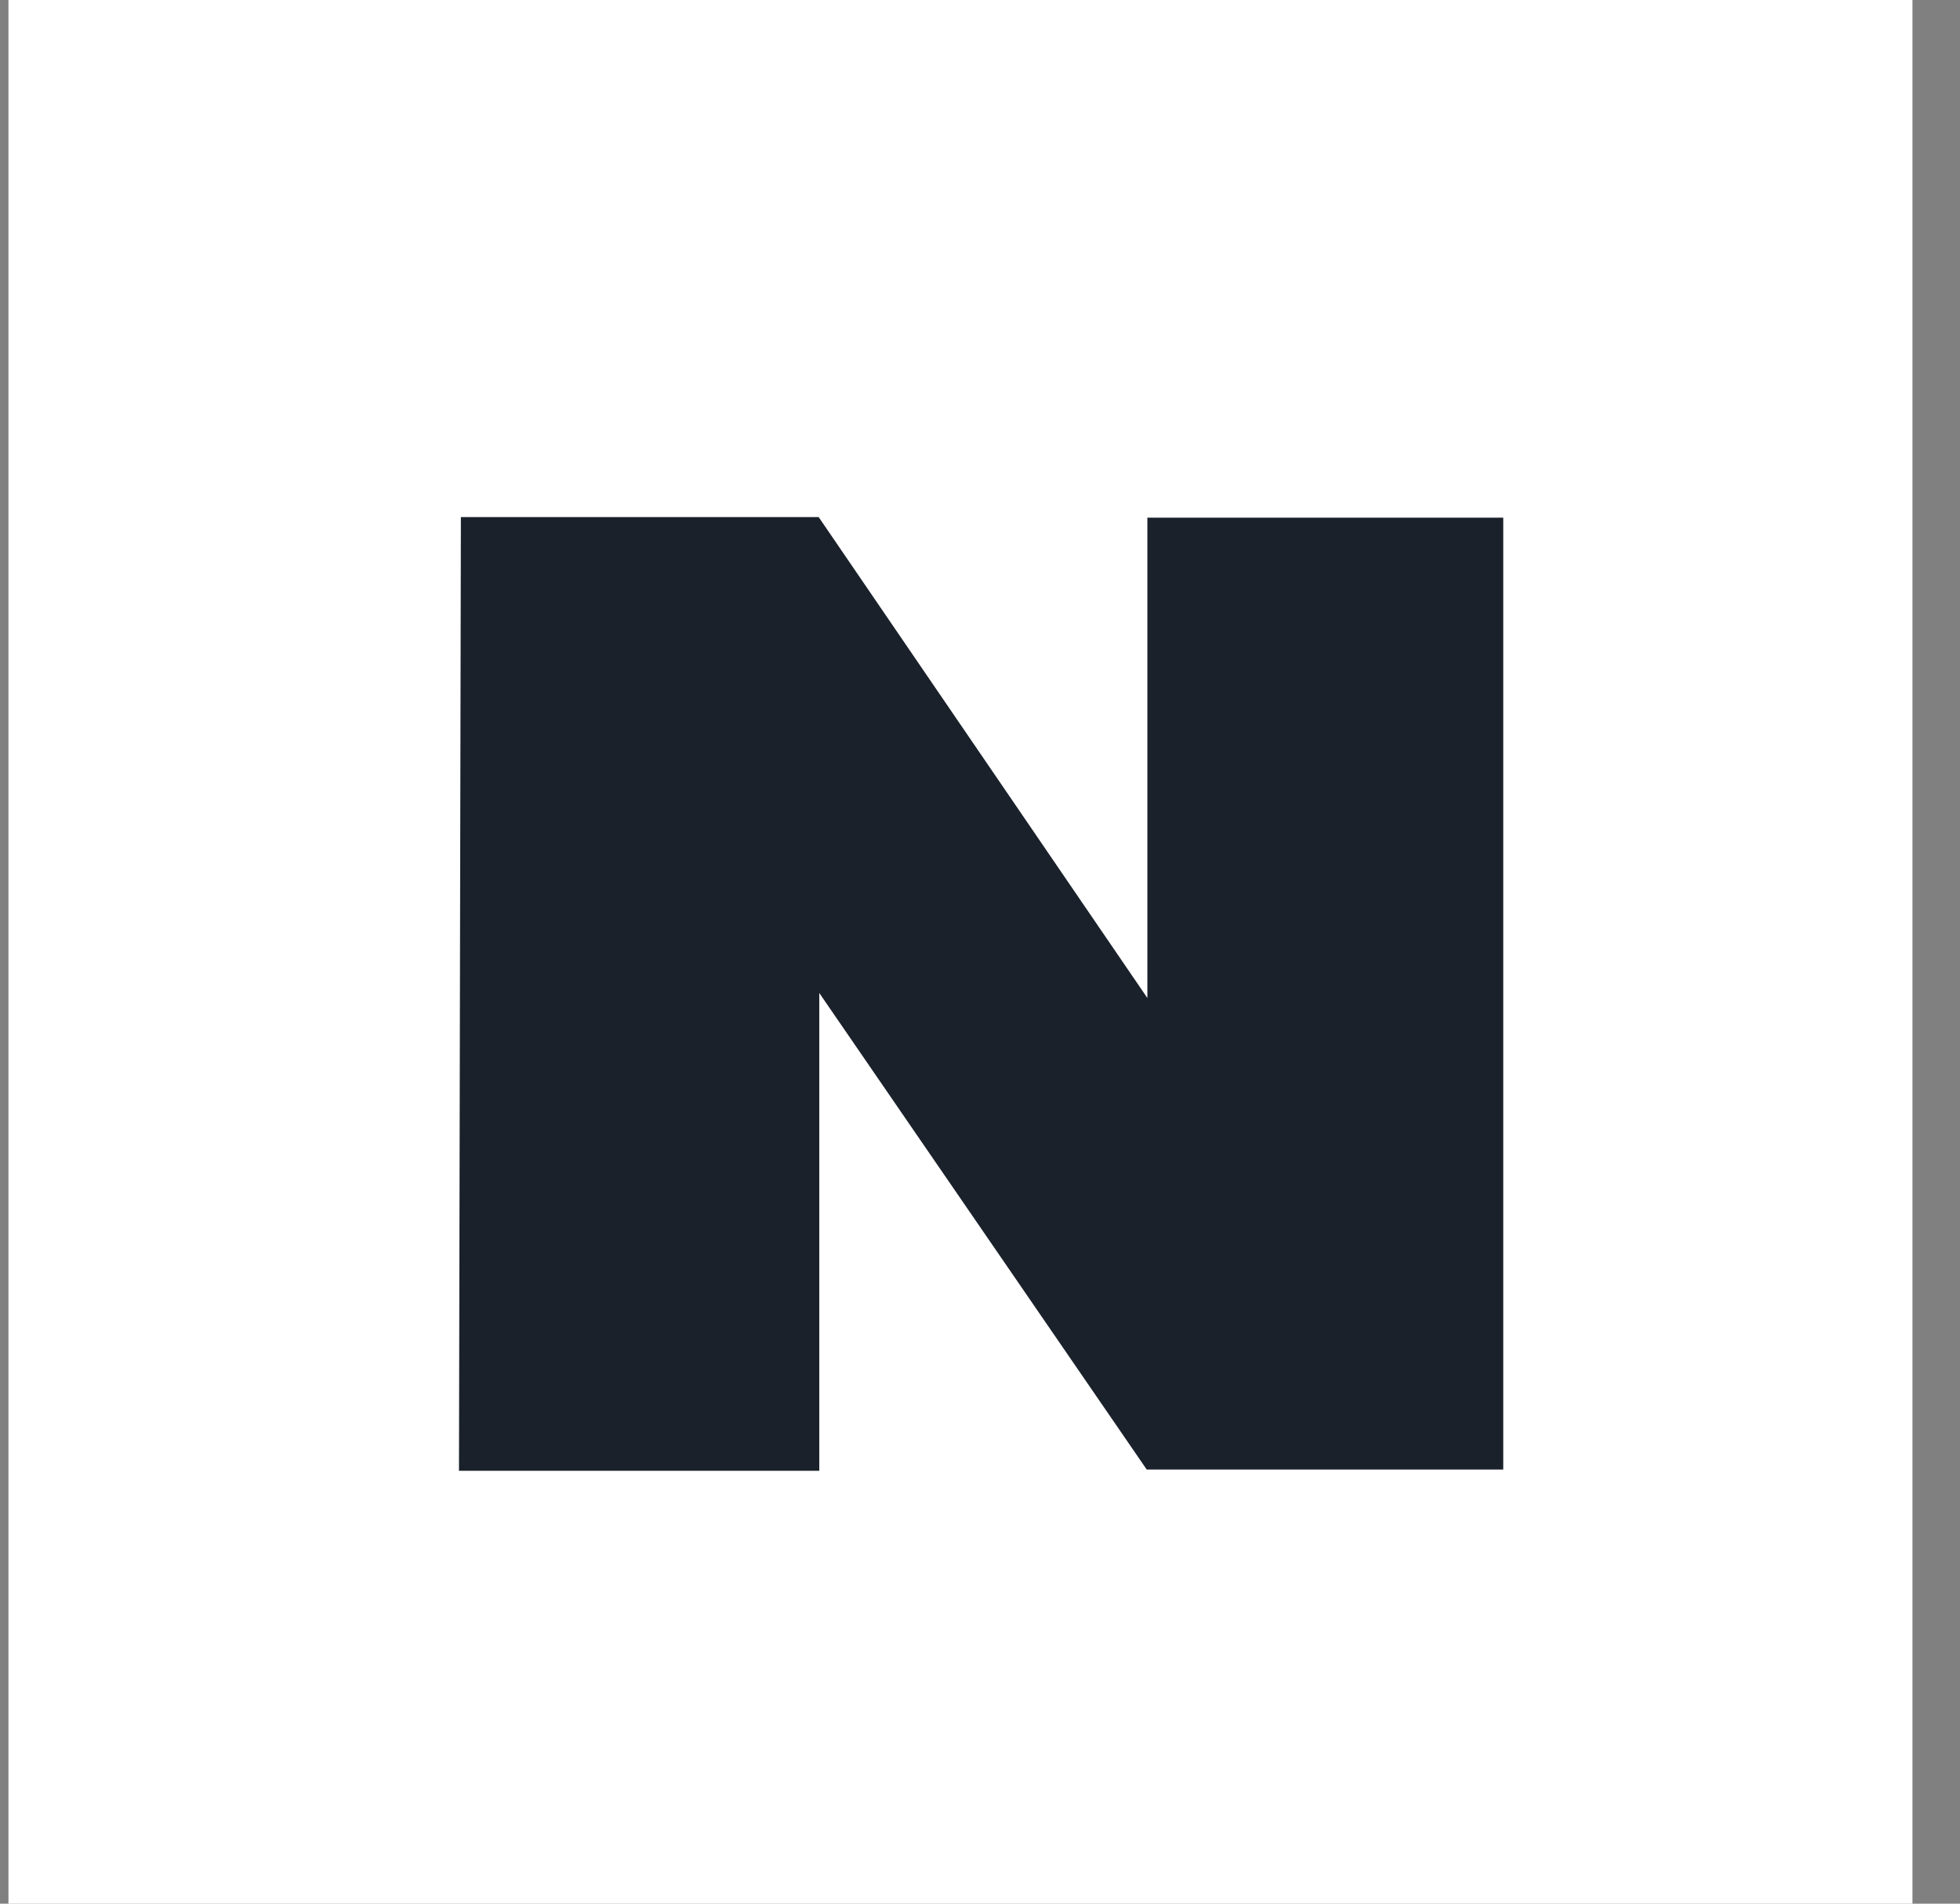
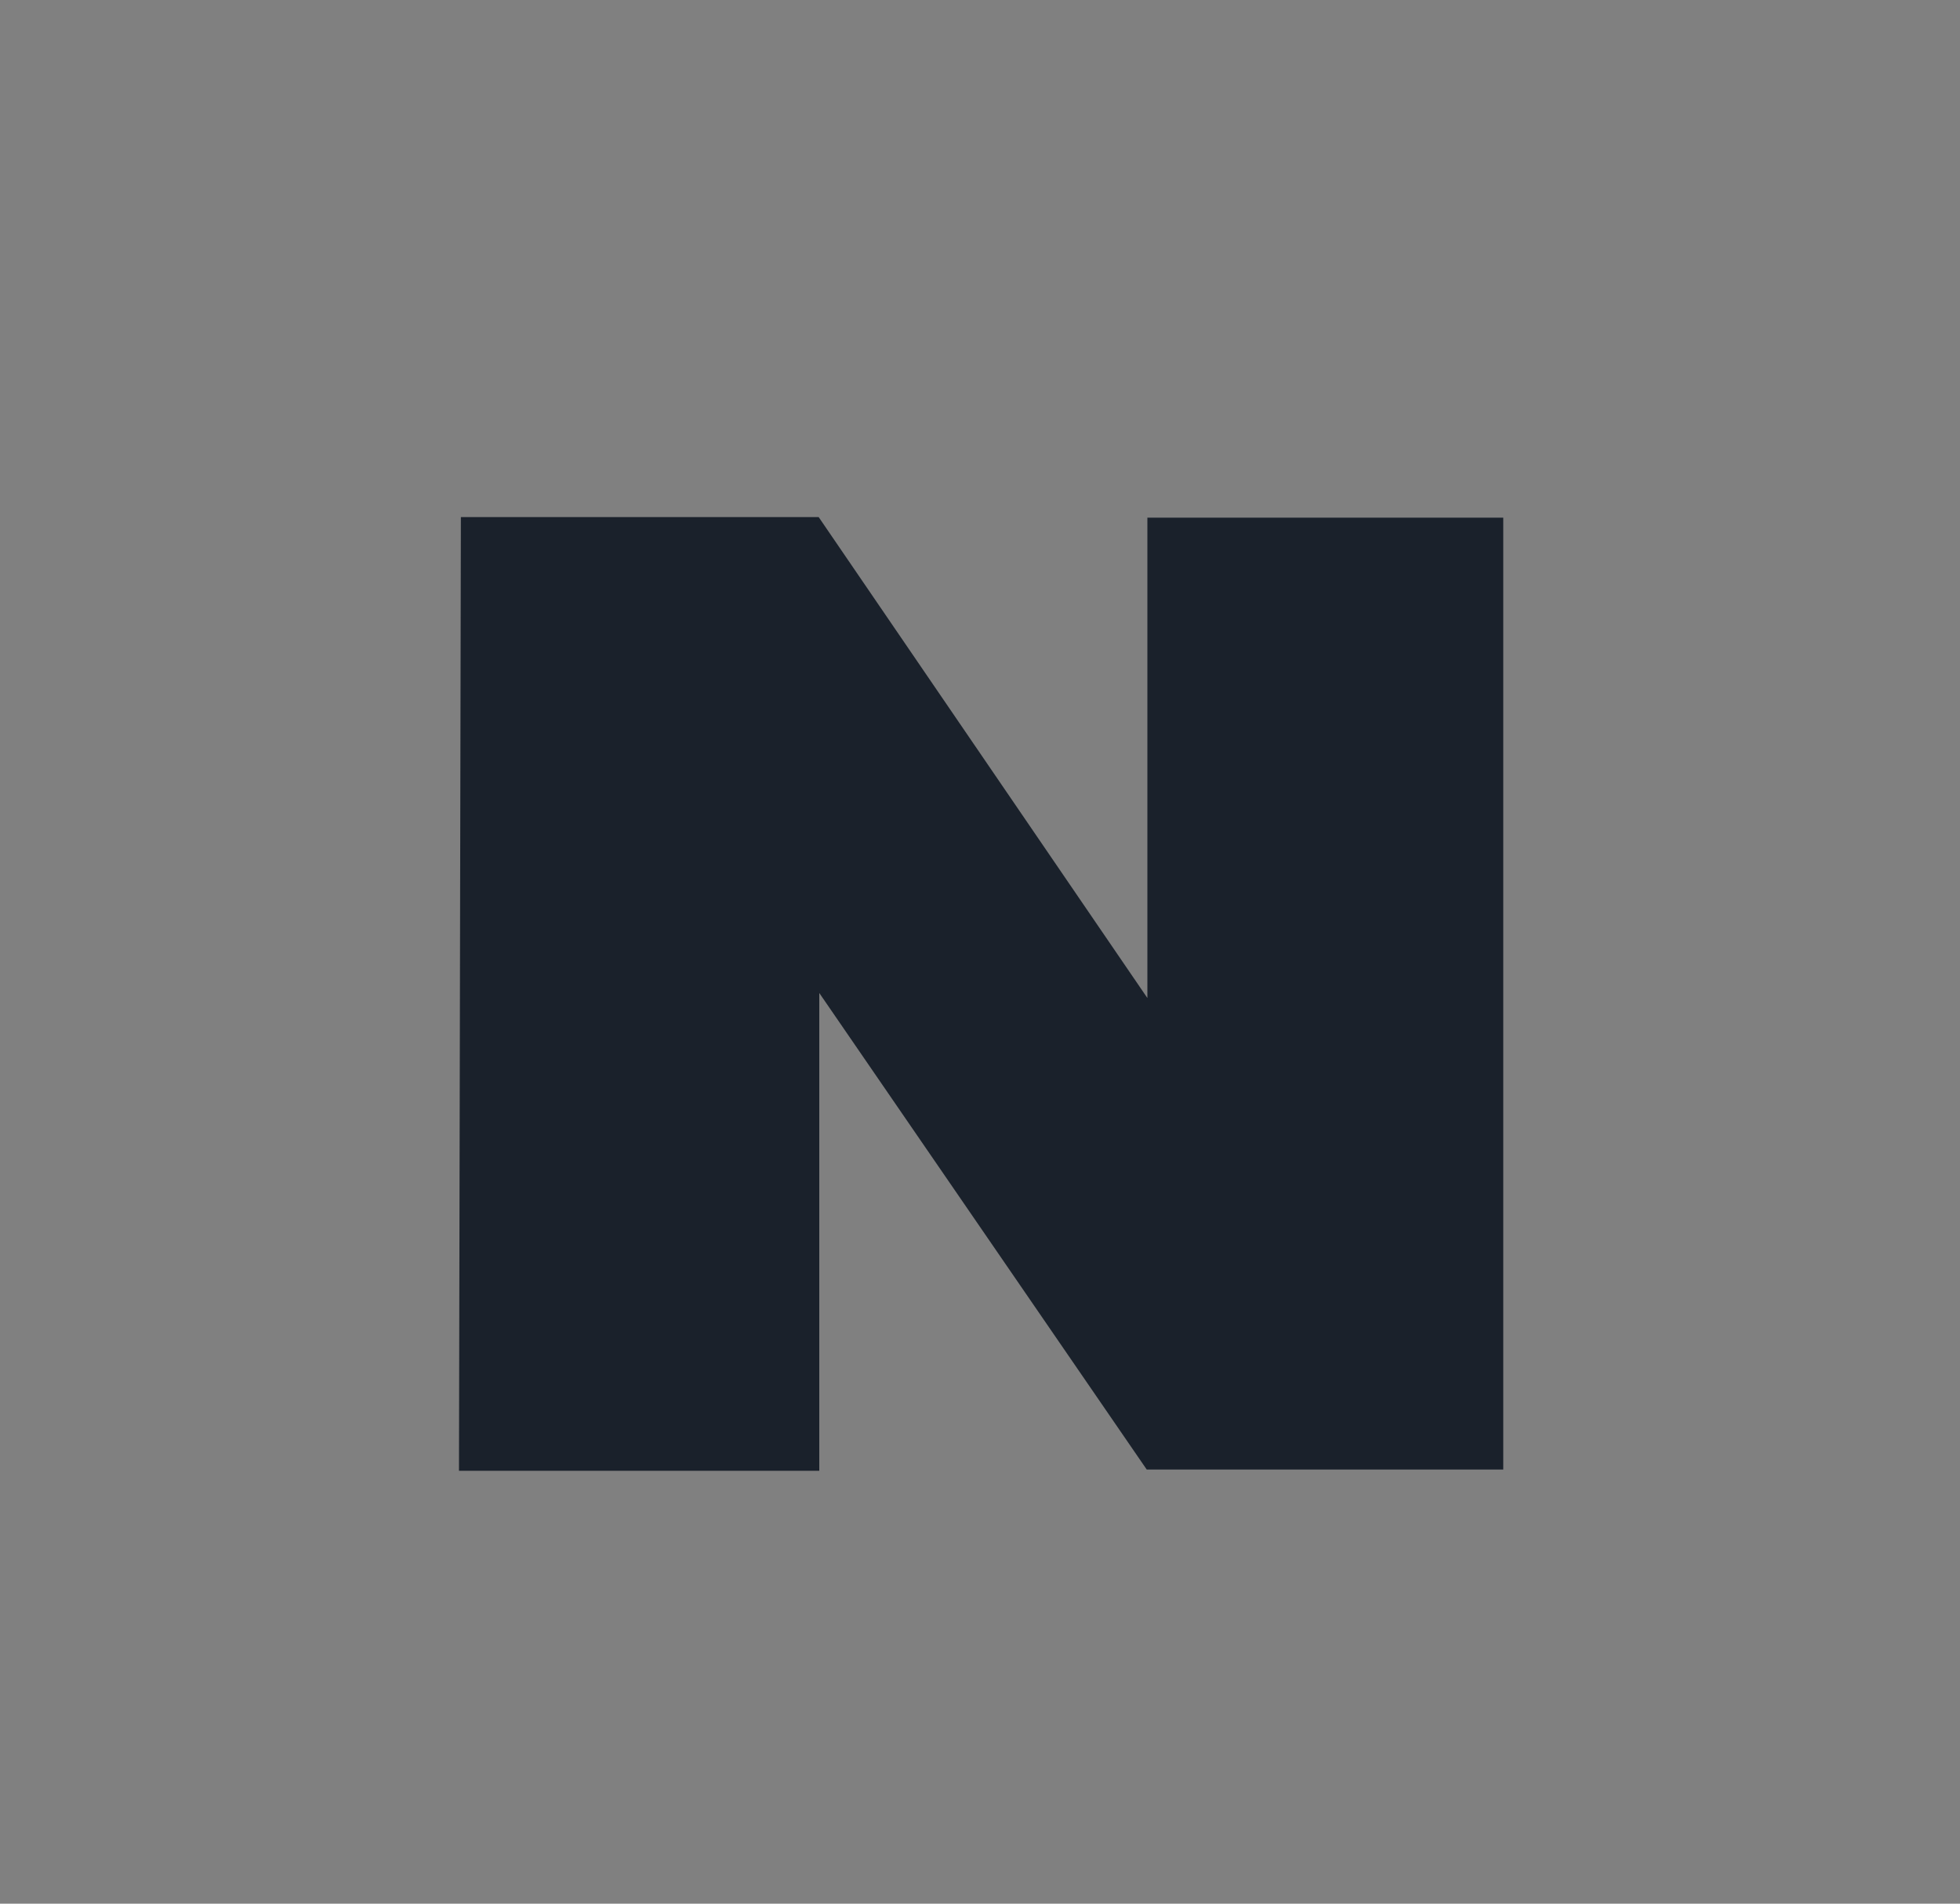
<svg xmlns="http://www.w3.org/2000/svg" width="35" height="34" viewBox="0 0 35 34" fill="none">
  <rect x="0" y="0" width="35" height="34" fill="#808080" stroke="none" />
-   <path d="M34.151 0H0.151V34H34.151V0Z" fill="white" />
  <path d="M8.23 9.235H14.619L20.489 17.825V9.246H26.844V26.246H20.477L14.63 17.735V26.269H8.196L8.23 9.235Z" fill="#1A212B" />
</svg>